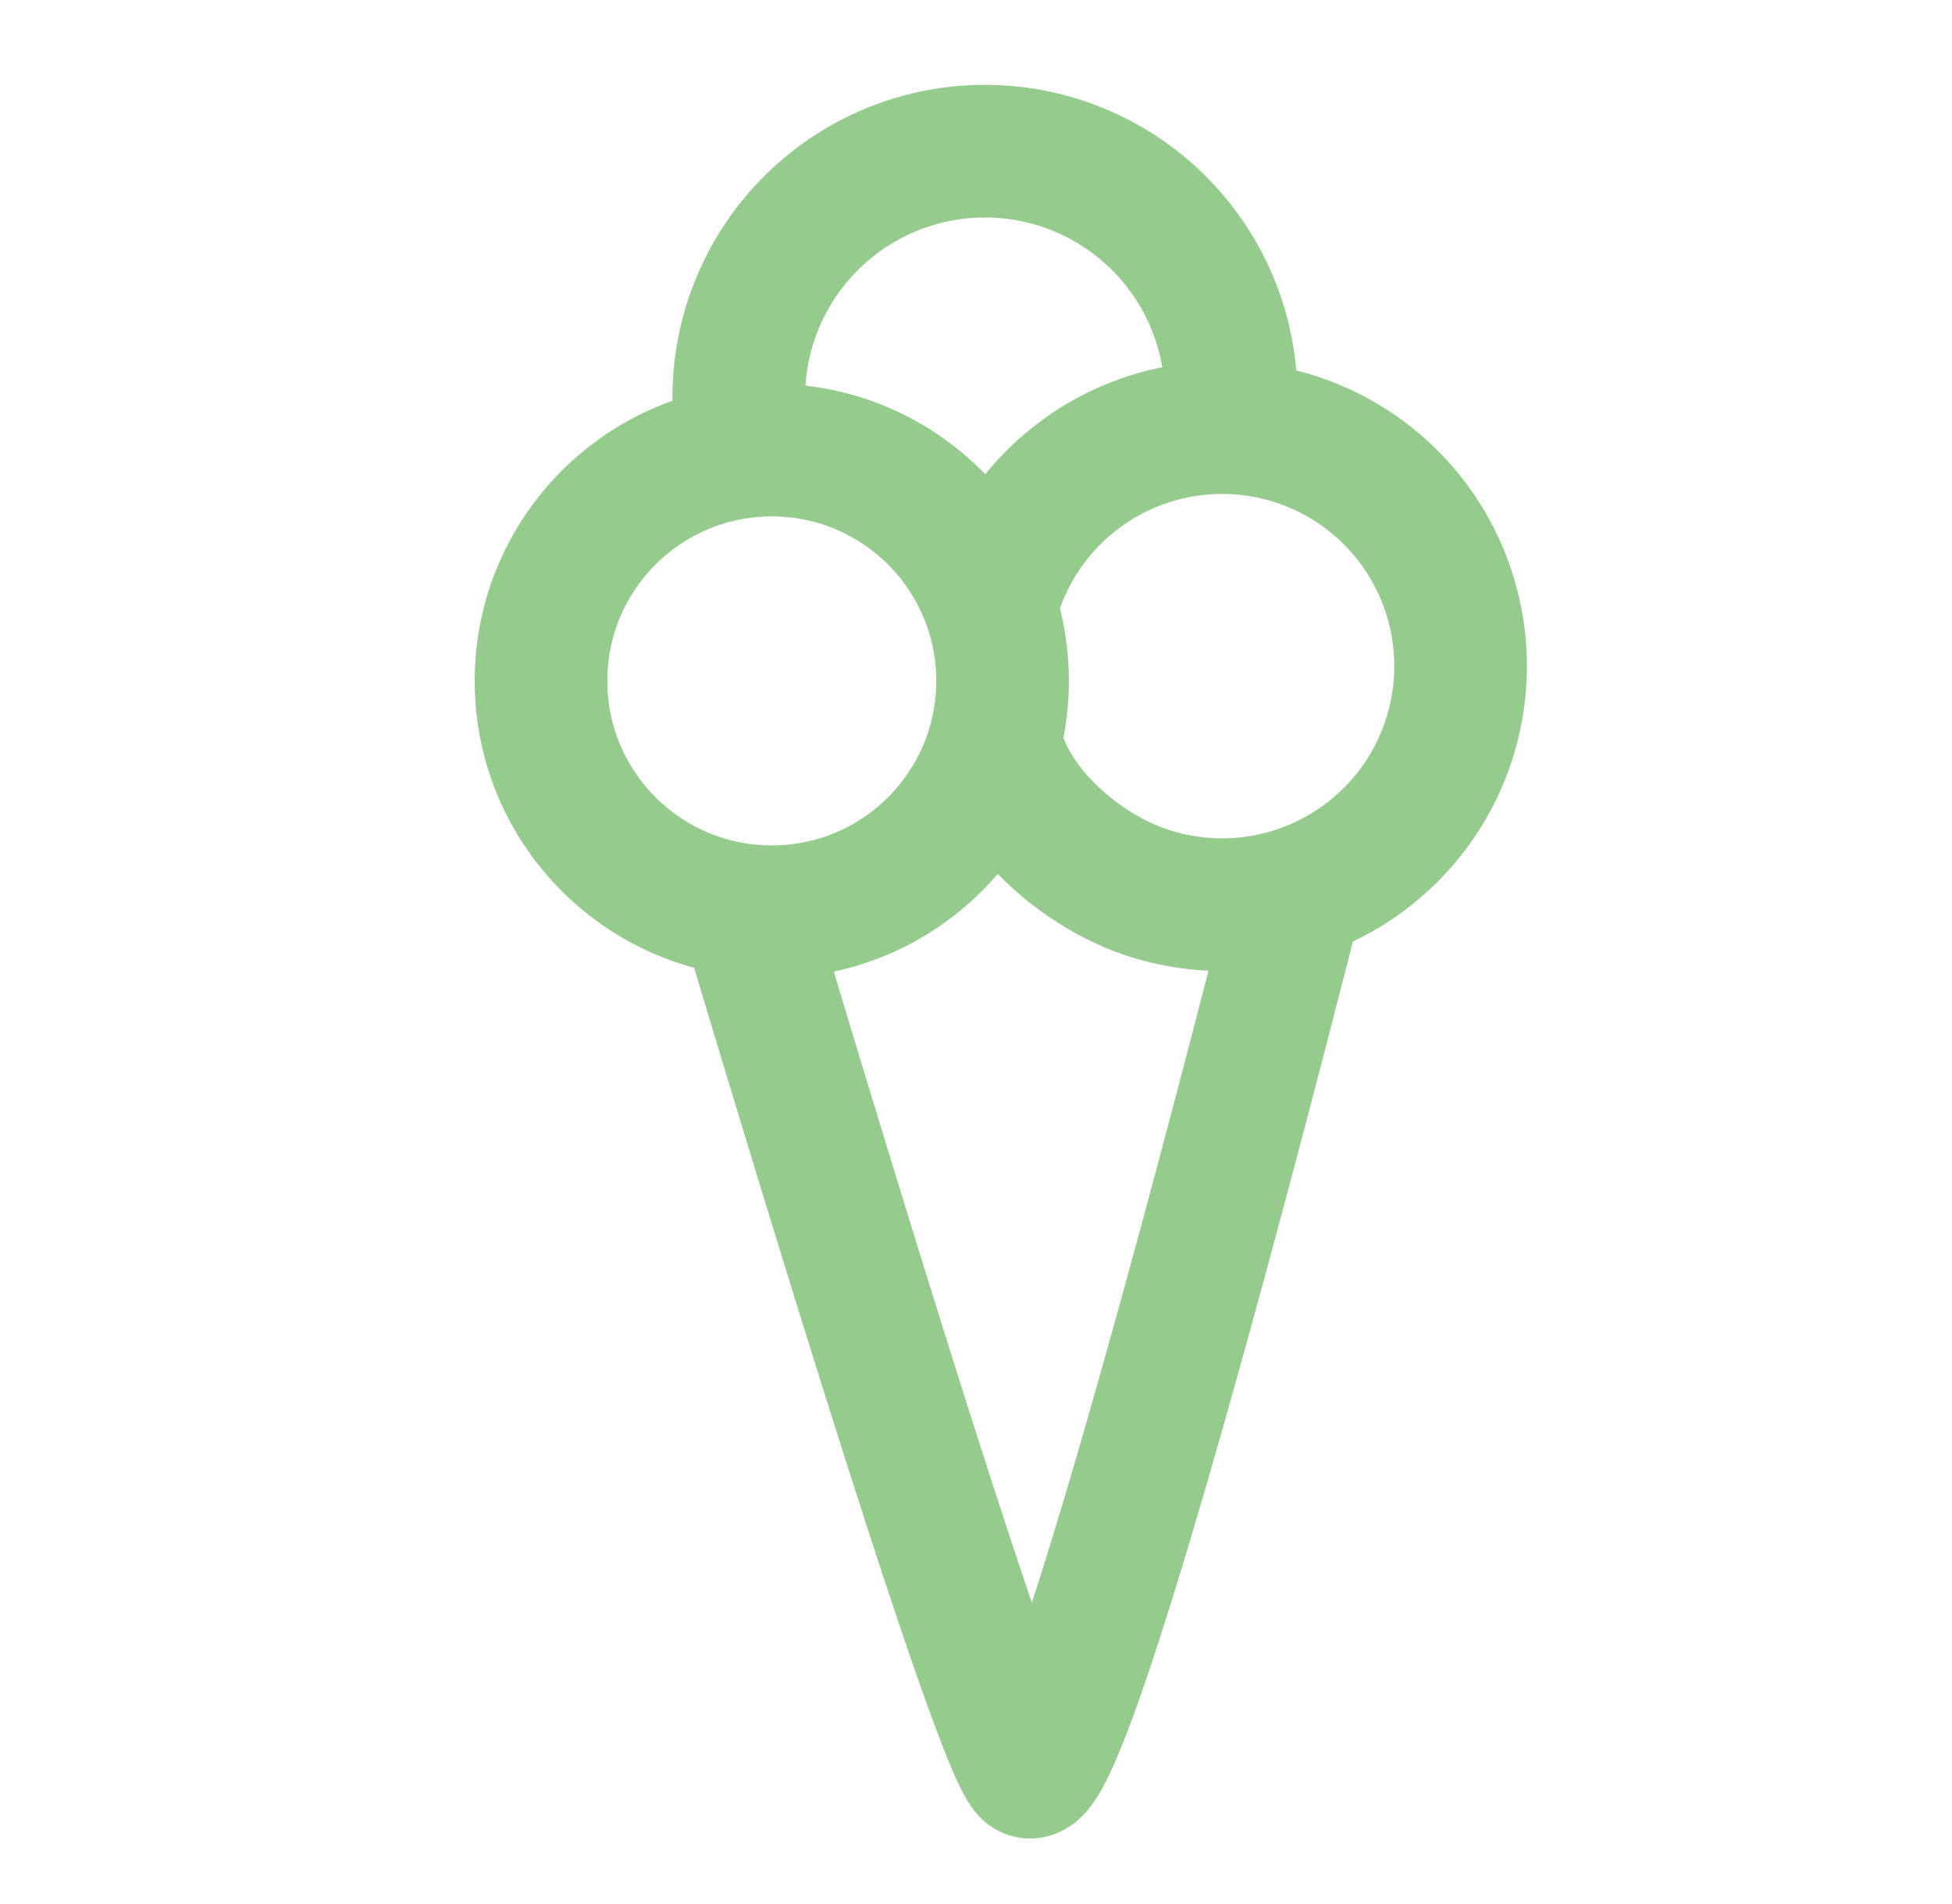
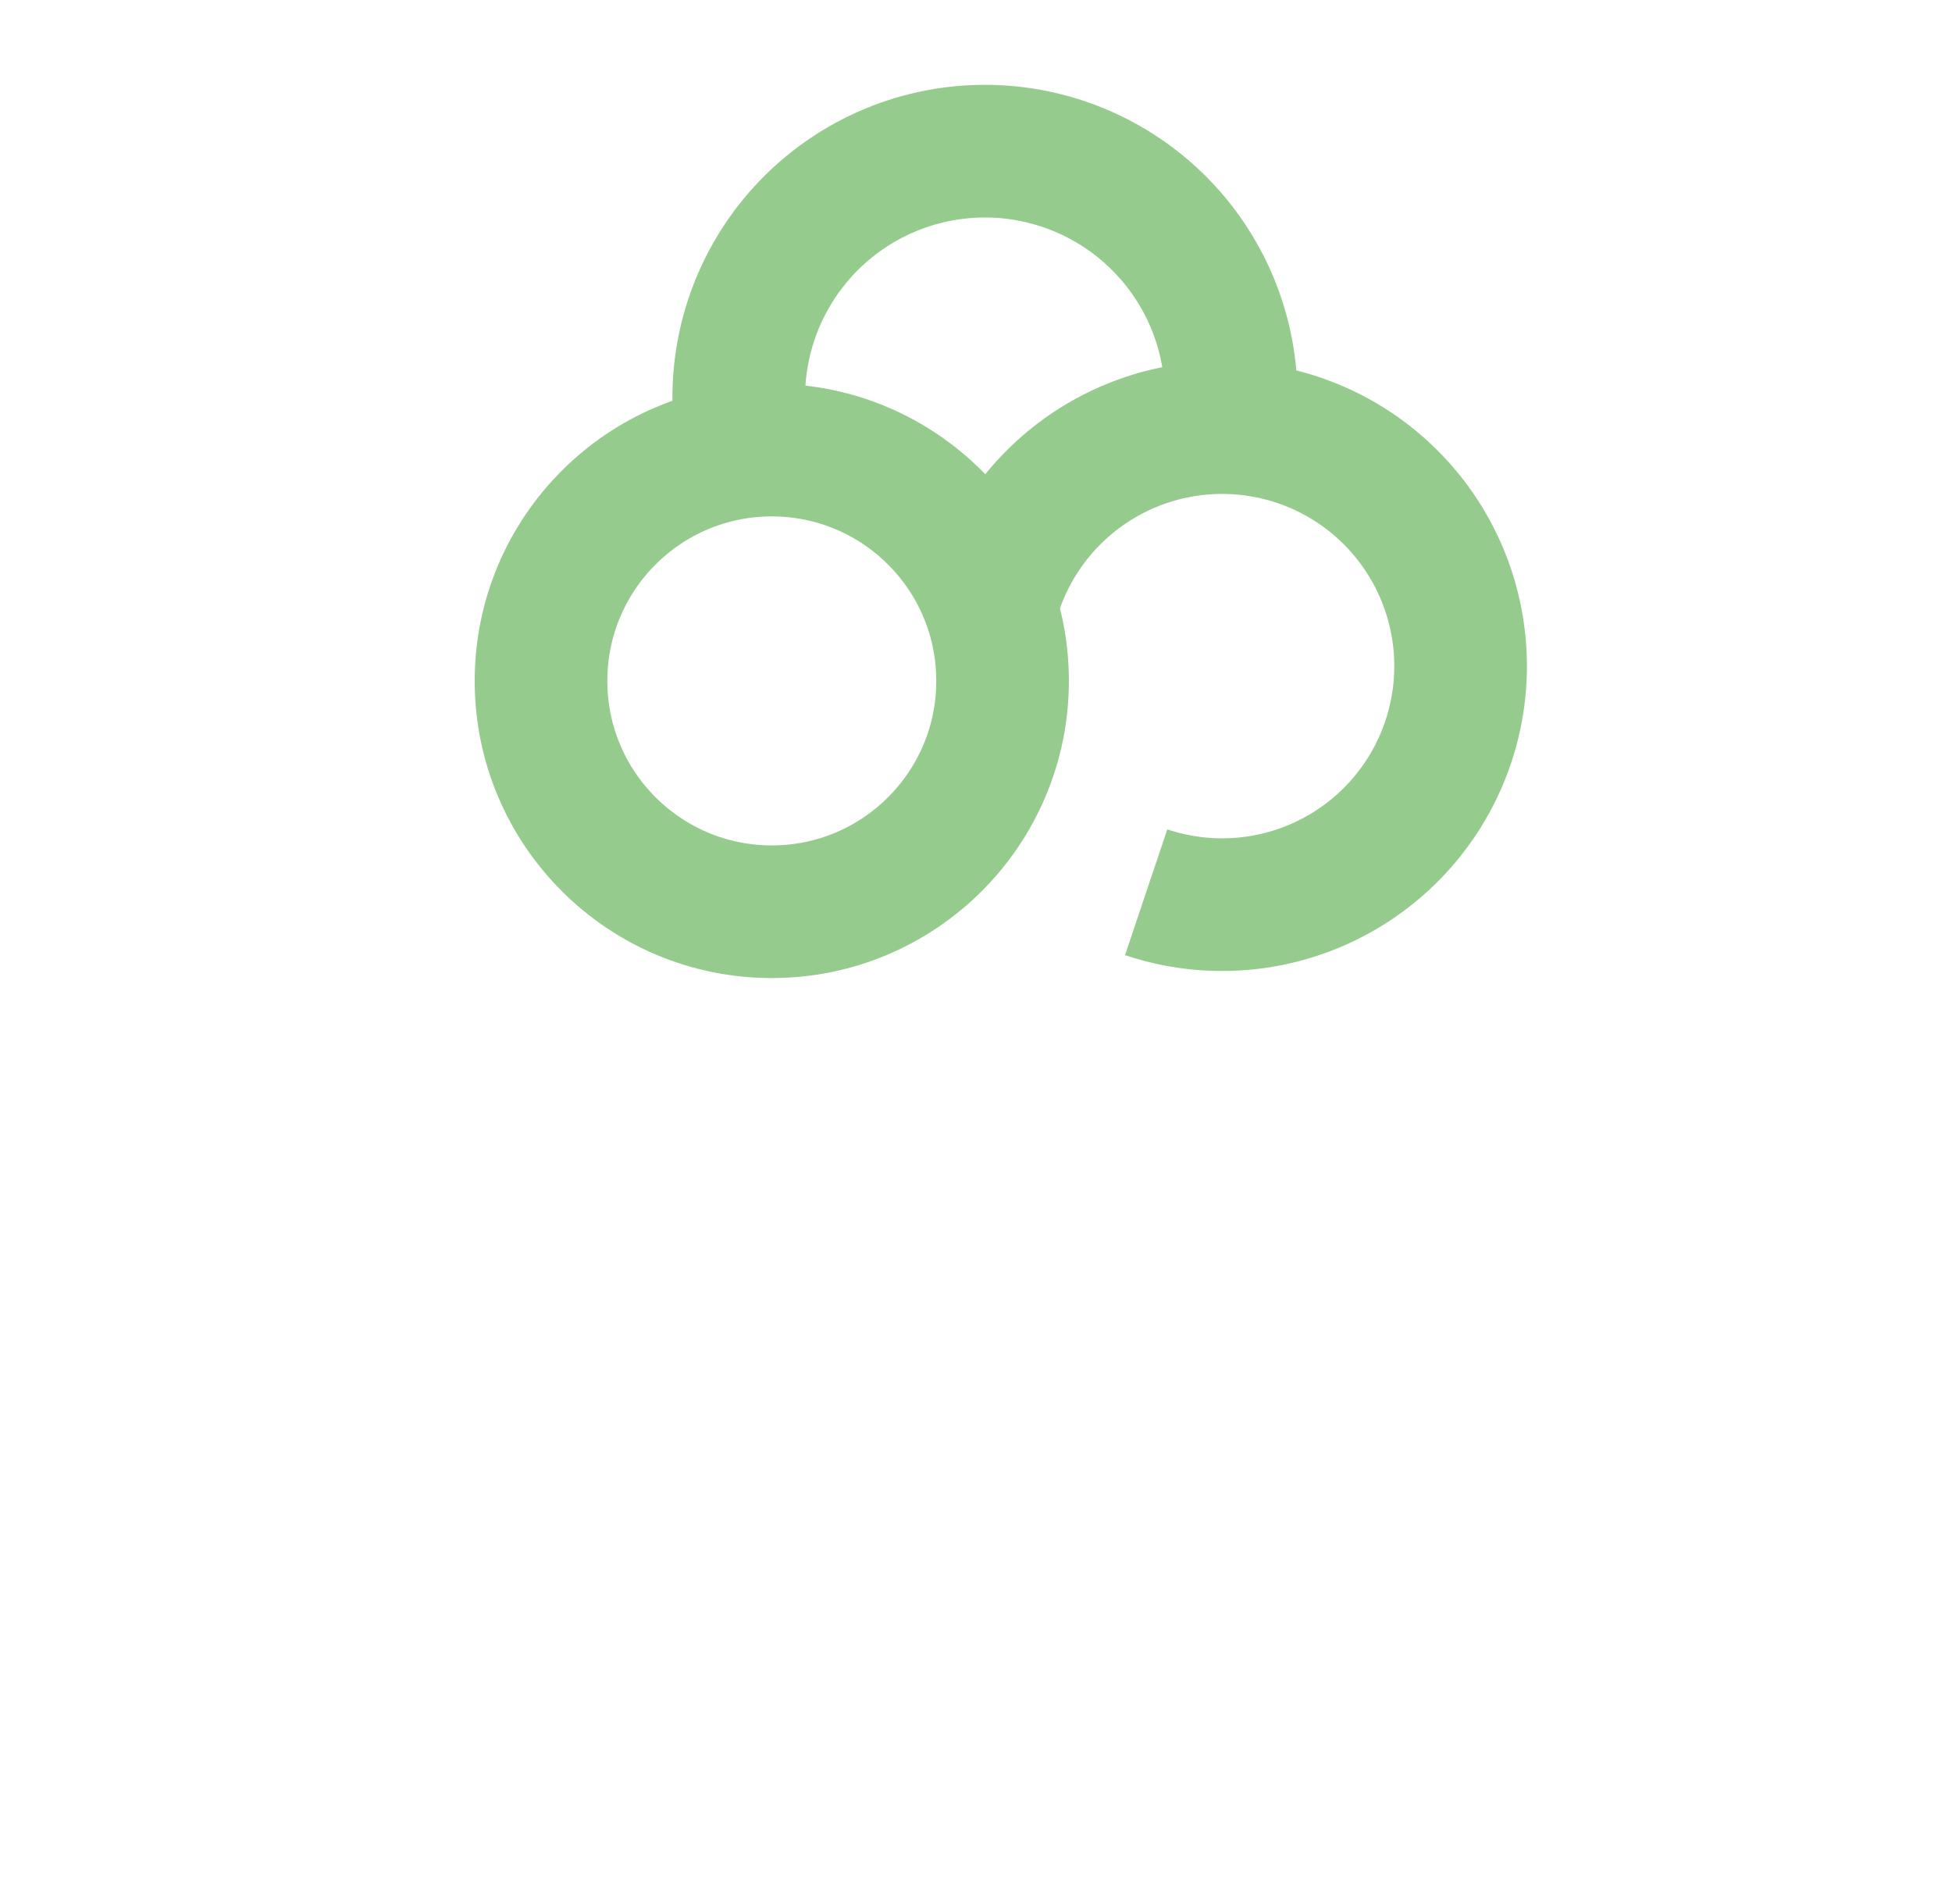
<svg xmlns="http://www.w3.org/2000/svg" viewBox="0 0 441.52 430.57">
  <defs>
    <style>.cls-1{fill:none;stroke:#96cb8e;stroke-miterlimit:10;stroke-width:30px;}</style>
  </defs>
  <title>eisradl-icon-eis-negativ</title>
  <g id="Ebene_1" data-name="Ebene 1">
-     <path class="cls-1" d="M170.69,212.28c17.7,59,54.61,180.23,61.65,188.15s43.08-128,59.76-193.68" />
    <path class="cls-1" d="M167.25,94a55.69,55.69,0,1,1,111,.9" />
-     <path class="cls-1" d="M225.3,133.46a53.94,53.94,0,1,1,33.95,68.31c-14.12-4.74-29.42-17.54-33.56-32.15" />
+     <path class="cls-1" d="M225.3,133.46a53.94,53.94,0,1,1,33.95,68.31" />
    <circle class="cls-1" cx="174.57" cy="153.98" r="52.2" />
  </g>
</svg>